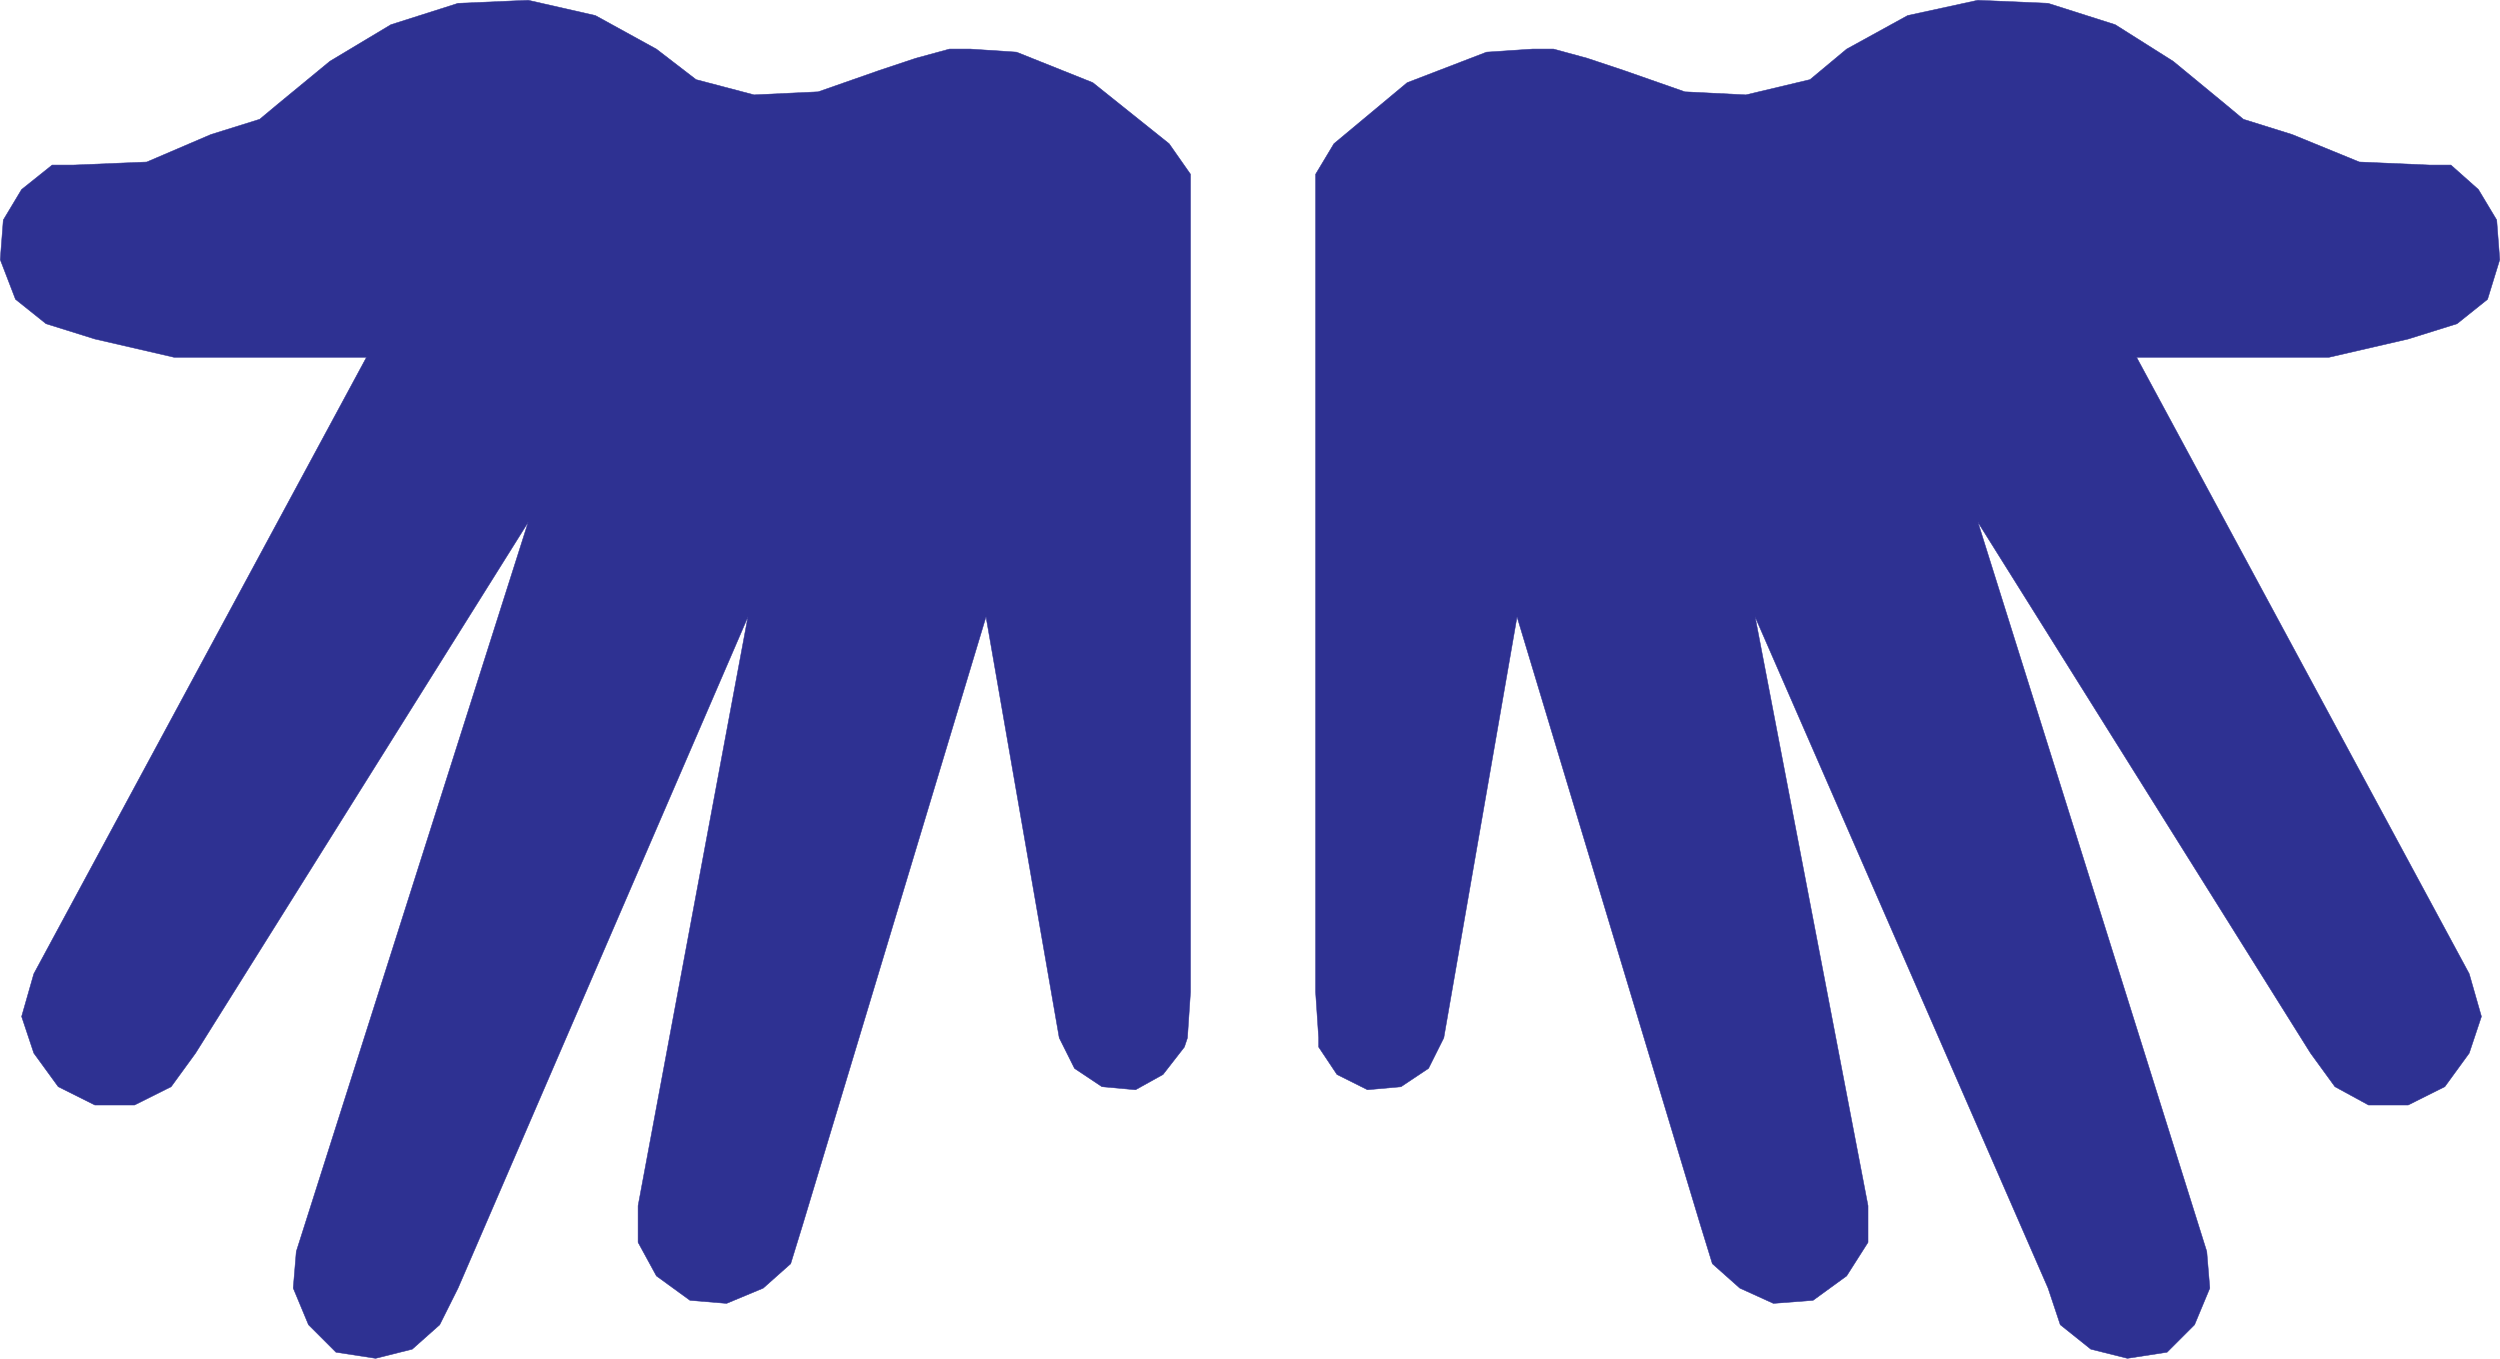
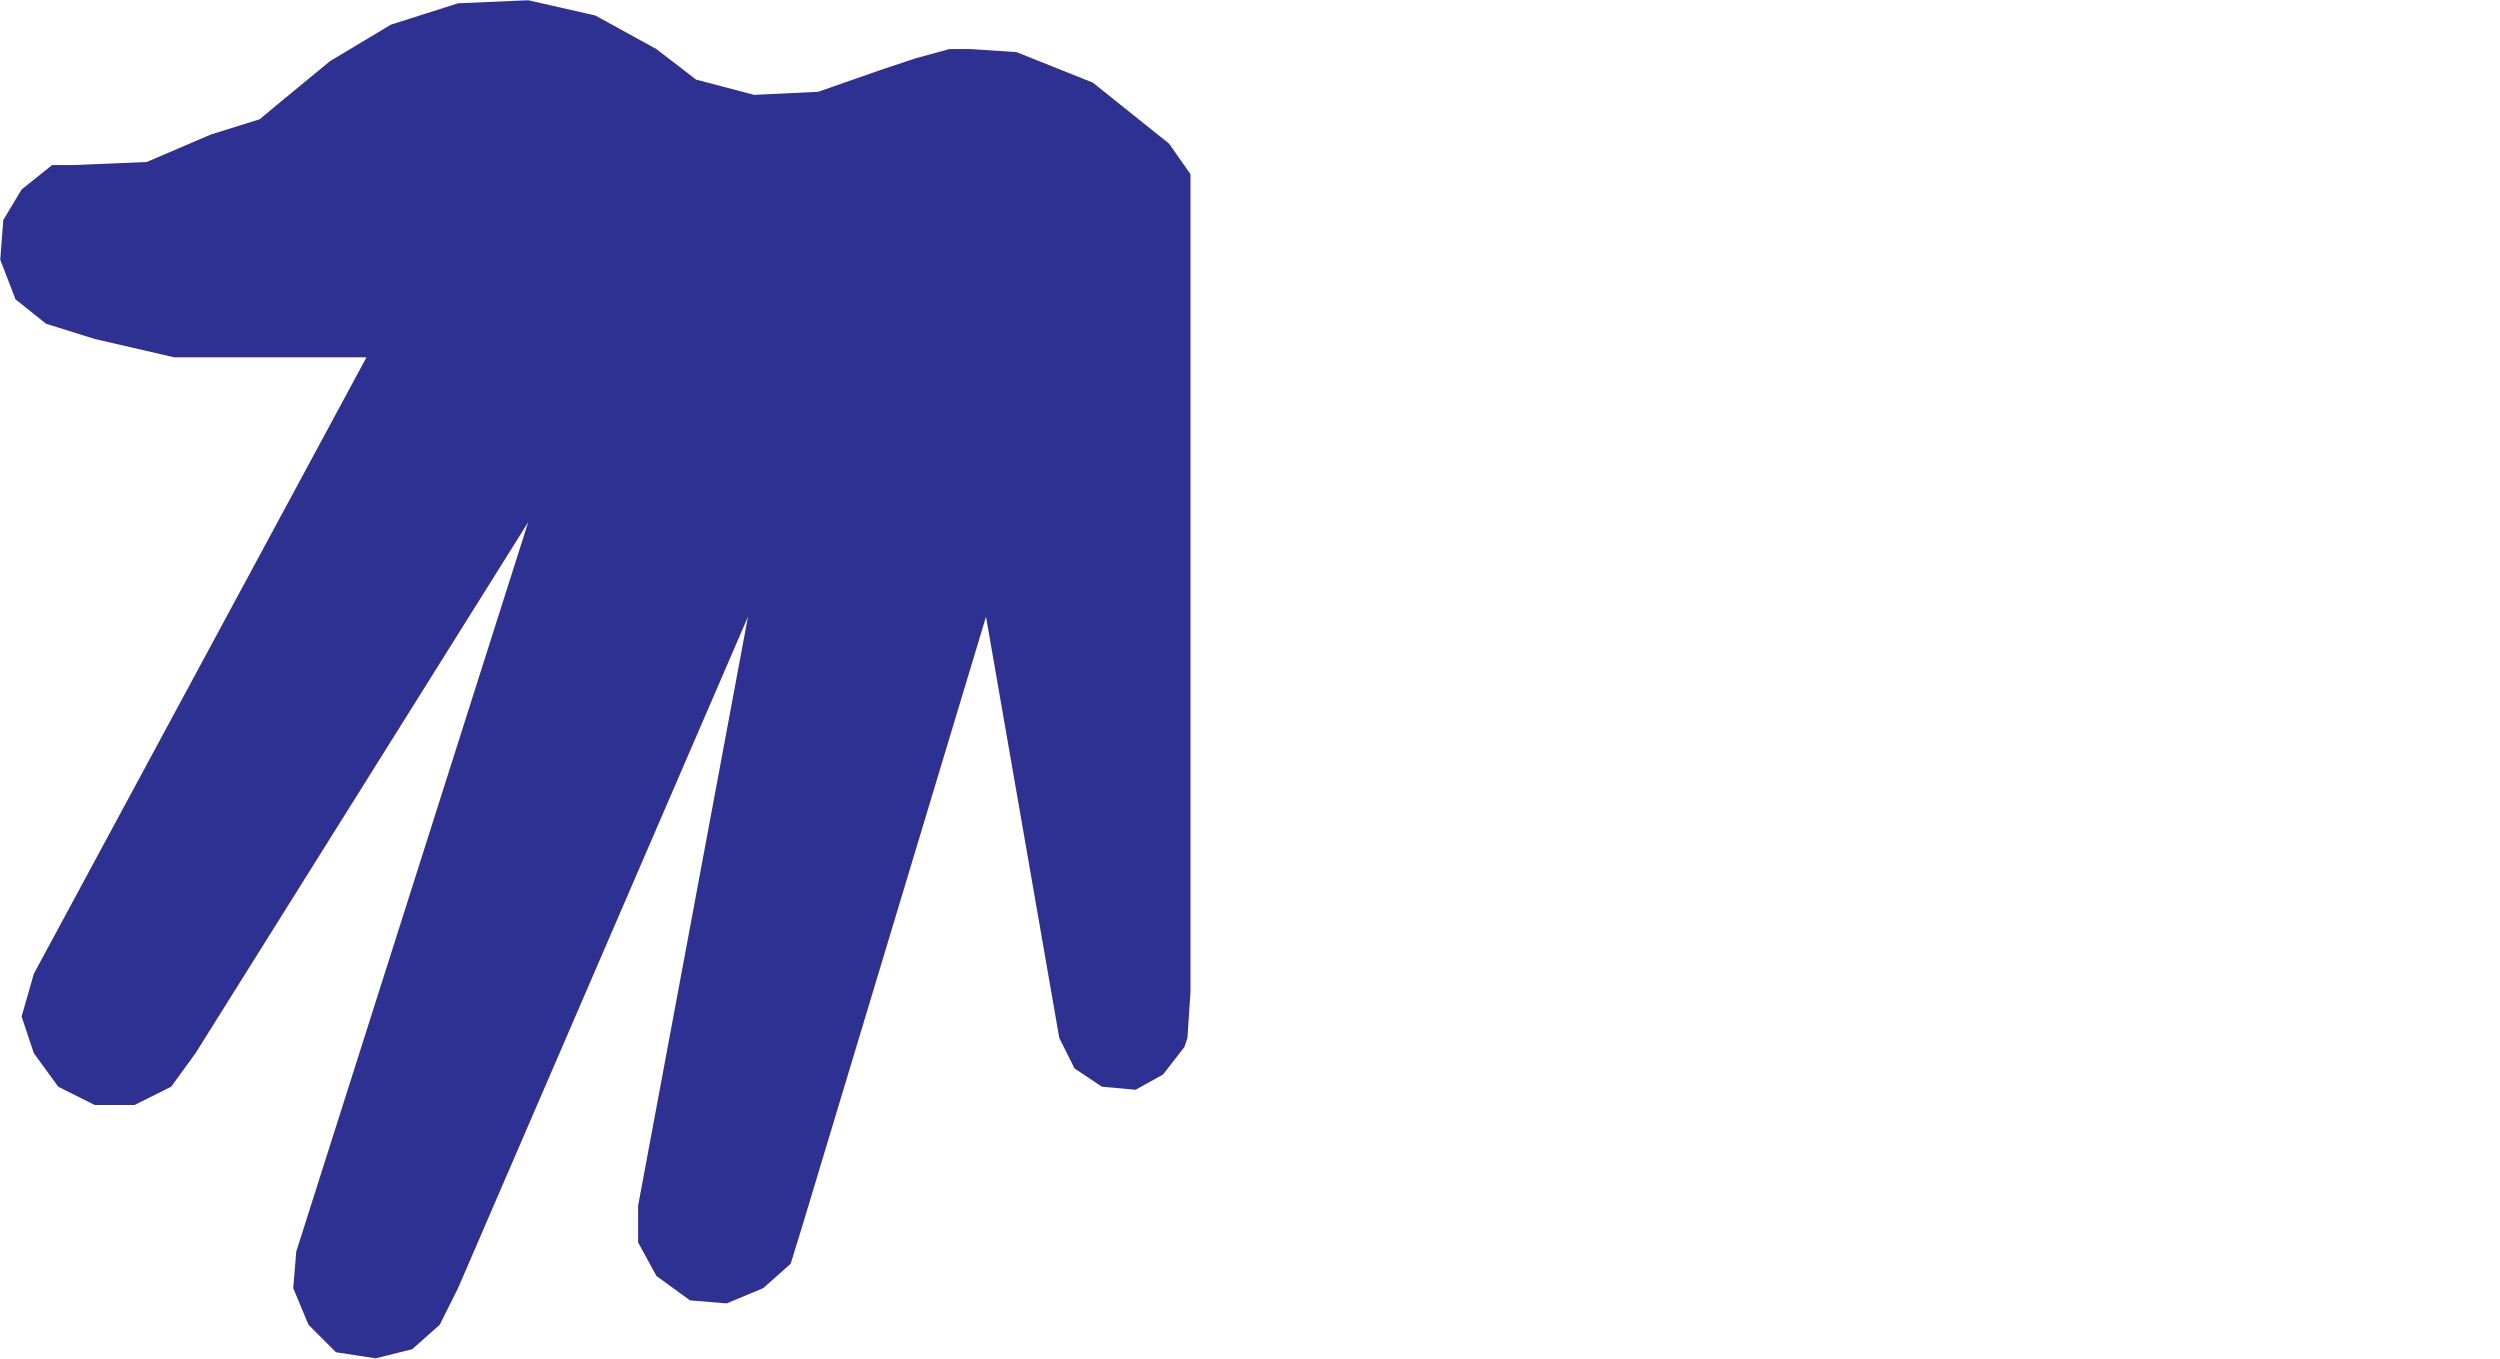
<svg xmlns="http://www.w3.org/2000/svg" width="614.37" height="333.869">
  <path fill="#2e3192" fill-rule="evenodd" d="M90.06 87.81H42.81l-19.5-4.5-12-3.75-7.5-6-3.75-9.75.75-9.75 4.5-7.5 7.5-6h5.25l18-.75 15.75-6.75 12-3.75 4.5-3.75 12.75-10.5 15-9 16.5-5.25 17.25-.75 16.5 3.75 15 8.25 9.75 7.5 14.25 3.75 15.75-.75 15-5.25 9-3 8.25-2.25h5.25l11.25.75 18.75 7.5 18.75 15 5.25 7.5v201l-.75 11.25-.75 2.25-5.25 6.75-6.75 3.75-8.25-.75-6.75-4.5-3.75-7.5-18-103.5-45 149.25-3 9.75-6.75 6-9 3.75-9-.75-8.25-6-4.5-8.25v-9l27-144.75-71.25 165-4.5 9-6.75 6-9 2.25-9.75-1.5-6.75-6.75-3.75-9 .75-9 57-179.25-81.75 130.5-6 8.25-9 4.5h-9.75l-9-4.5-6-8.25-3-9 3-10.5 81.75-151.5" />
-   <path fill="none" stroke="#2e3192" stroke-linecap="round" stroke-linejoin="round" stroke-miterlimit="10" stroke-width=".12" d="M90.06 87.81H42.81l-19.5-4.5-12-3.75-7.5-6-3.75-9.75.75-9.75 4.5-7.5 7.5-6h5.25l18-.75 15.75-6.75 12-3.75 4.5-3.75 12.75-10.5 15-9 16.5-5.25 17.25-.75 16.5 3.75 15 8.25 9.75 7.5 14.25 3.75 15.75-.75 15-5.25 9-3 8.25-2.25h5.25l11.25.75 18.75 7.5 18.75 15 5.25 7.5v201l-.75 11.25-.75 2.25-5.25 6.75-6.75 3.75-8.25-.75-6.75-4.5-3.75-7.5-18-103.5-45 149.25-3 9.75-6.75 6-9 3.75-9-.75-8.25-6-4.5-8.25v-9l27-144.75-71.25 165-4.5 9-6.75 6-9 2.25-9.75-1.5-6.75-6.75-3.75-9 .75-9 57-179.25-81.75 130.5-6 8.25-9 4.5h-9.75l-9-4.5-6-8.25-3-9 3-10.5zm0 0" />
-   <path fill="#2e3192" fill-rule="evenodd" d="M525.06 87.81h47.25l19.5-4.5 12-3.75 7.5-6 3-9.75-.75-9.75-4.5-7.5-6.75-6h-5.25l-17.25-.75-16.5-6.75-12-3.75-4.5-3.75-12.75-10.5-14.25-9-16.5-5.25-17.25-.75-17.25 3.75-15 8.25-9 7.5-15.75 3.75-15-.75-15-5.25-9-3-8.25-2.25h-5.25l-11.25.75-19.5 7.5-18 15-4.5 7.5v201l.75 11.25v2.25l4.5 6.75 7.5 3.75 8.25-.75 6.75-4.5 3.75-7.5 18-103.5 45 149.25 3 9.75 6.75 6 8.25 3.75 9.75-.75 8.25-6 5.25-8.25v-9l-27.75-144.75 72 165 3 9 7.5 6 9 2.25 9.75-1.5 6.75-6.75 3.75-9-.75-9-56.25-179.25 81.75 130.5 6 8.25 8.25 4.5h9.75l9-4.5 6-8.25 3-9-3-10.5-81.75-151.5" />
-   <path fill="none" stroke="#2e3192" stroke-linecap="round" stroke-linejoin="round" stroke-miterlimit="10" stroke-width=".12" d="M525.06 87.81h47.25l19.5-4.5 12-3.75 7.5-6 3-9.75-.75-9.75-4.5-7.5-6.75-6h-5.25l-17.25-.75-16.5-6.75-12-3.75-4.5-3.75-12.75-10.5-14.25-9-16.5-5.25-17.25-.75-17.25 3.75-15 8.25-9 7.5-15.75 3.75-15-.75-15-5.25-9-3-8.25-2.25h-5.25l-11.25.75-19.5 7.5-18 15-4.5 7.5v201l.75 11.25v2.25l4.5 6.75 7.5 3.75 8.25-.75 6.75-4.5 3.75-7.5 18-103.5 45 149.25 3 9.75 6.75 6 8.25 3.75 9.75-.75 8.25-6 5.25-8.25v-9l-27.75-144.75 72 165 3 9 7.5 6 9 2.25 9.75-1.5 6.75-6.75 3.75-9-.75-9-56.25-179.25 81.75 130.5 6 8.25 8.25 4.5h9.75l9-4.5 6-8.25 3-9-3-10.5zm0 0" />
</svg>